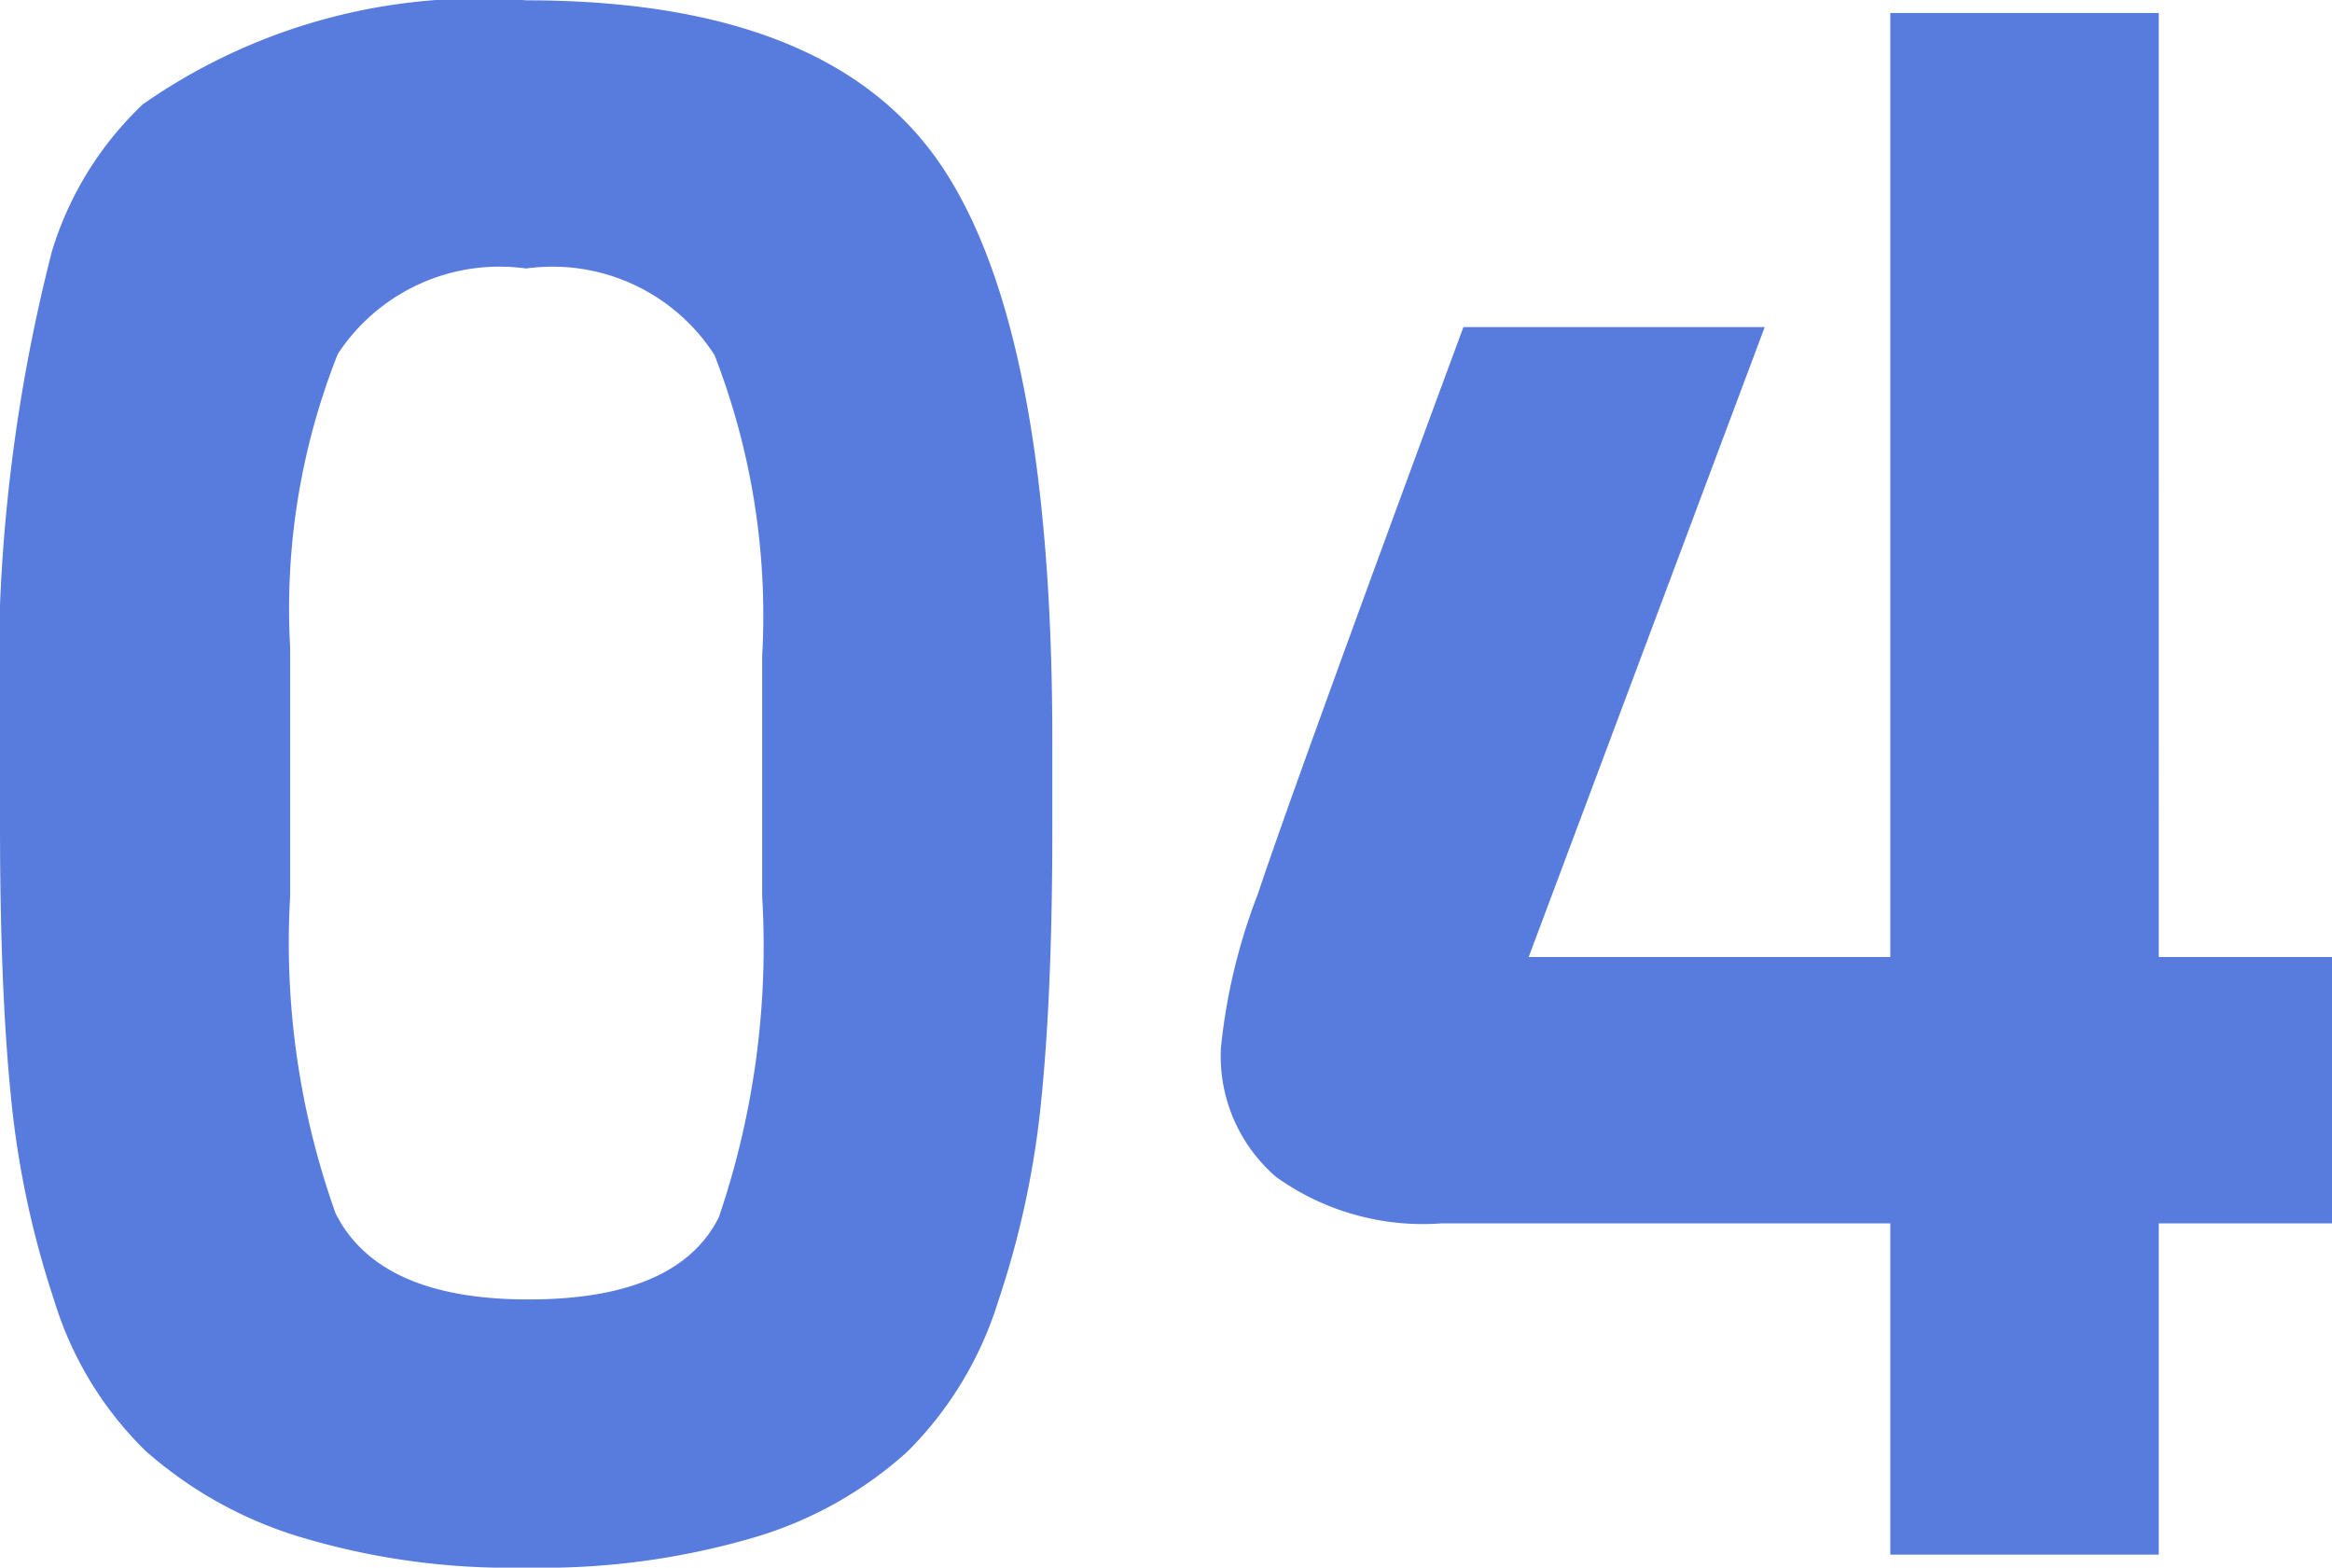
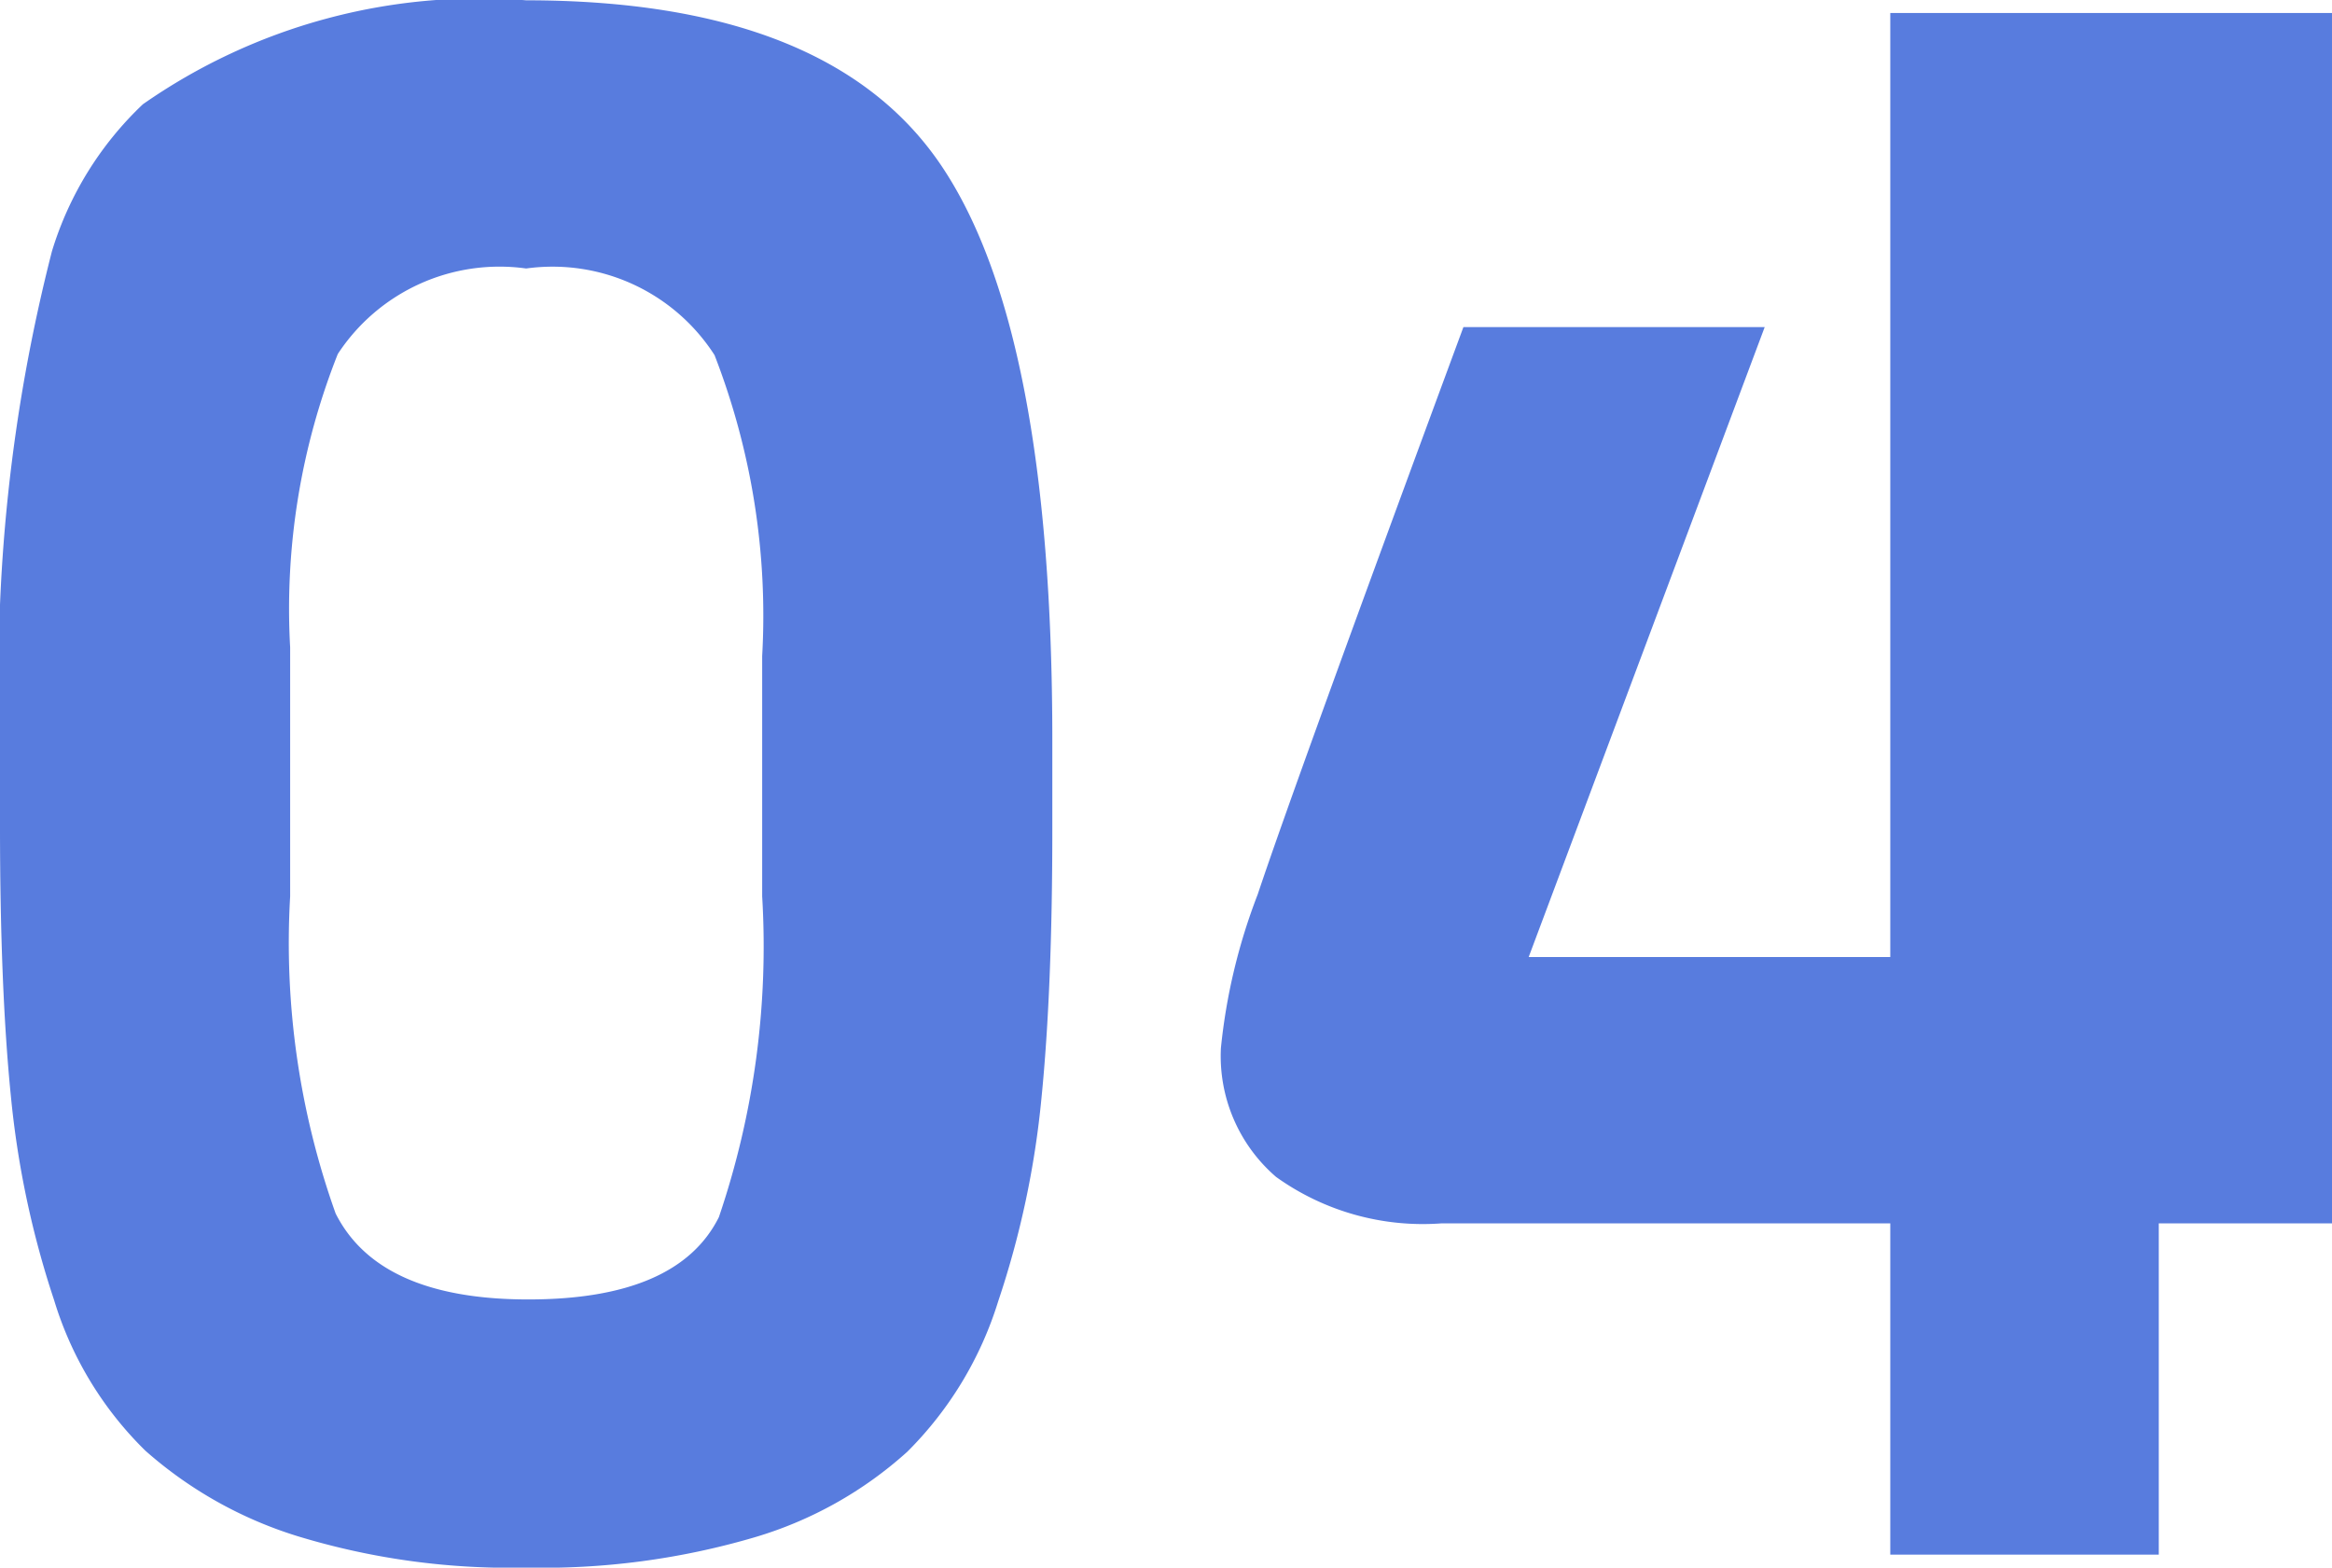
<svg xmlns="http://www.w3.org/2000/svg" width="30.156" height="20.272" viewBox="0 0 30.156 20.272">
-   <path id="パス_26203" data-name="パス 26203" d="M14.728-10.528V-9.38q0,2.072-.14,3.472a11.757,11.757,0,0,1-.56,2.632A4.707,4.707,0,0,1,12.852-1.33,5.1,5.1,0,0,1,10.878-.224,9.72,9.72,0,0,1,7.924.168,9.408,9.408,0,0,1,4.97-.238,5.351,5.351,0,0,1,3-1.344,4.588,4.588,0,0,1,1.82-3.29a11.994,11.994,0,0,1-.56-2.646q-.14-1.4-.14-3.5V-10.5a21.988,21.988,0,0,1,.672-6.356,4.37,4.37,0,0,1,1.176-1.9A7.594,7.594,0,0,1,7.924-20.1q3.92,0,5.362,2.128T14.728-10.528ZM10.976-8.512V-11.62a9.311,9.311,0,0,0-.616-3.892,2.49,2.49,0,0,0-2.436-1.12,2.5,2.5,0,0,0-2.436,1.106,8.934,8.934,0,0,0-.616,3.794v3.22a10.4,10.4,0,0,0,.588,4.1Q6.02-3.3,7.952-3.3t2.464-1.064A10.865,10.865,0,0,0,10.976-8.512Zm20.3,4.228h-2.24V0H25.564V-4.284h-5.8a3.258,3.258,0,0,1-2.142-.6,2.062,2.062,0,0,1-.714-1.666,7.611,7.611,0,0,1,.476-1.988q.476-1.428,2.66-7.336H23.94L20.888-7.728h4.676V-19.936h3.472V-7.728h2.24Z" transform="translate(-1.12 20.104)" fill="#587cde" />
+   <path id="パス_26203" data-name="パス 26203" d="M14.728-10.528V-9.38q0,2.072-.14,3.472a11.757,11.757,0,0,1-.56,2.632A4.707,4.707,0,0,1,12.852-1.33,5.1,5.1,0,0,1,10.878-.224,9.72,9.72,0,0,1,7.924.168,9.408,9.408,0,0,1,4.97-.238,5.351,5.351,0,0,1,3-1.344,4.588,4.588,0,0,1,1.82-3.29a11.994,11.994,0,0,1-.56-2.646q-.14-1.4-.14-3.5V-10.5a21.988,21.988,0,0,1,.672-6.356,4.37,4.37,0,0,1,1.176-1.9A7.594,7.594,0,0,1,7.924-20.1q3.92,0,5.362,2.128T14.728-10.528ZM10.976-8.512V-11.62a9.311,9.311,0,0,0-.616-3.892,2.49,2.49,0,0,0-2.436-1.12,2.5,2.5,0,0,0-2.436,1.106,8.934,8.934,0,0,0-.616,3.794v3.22a10.4,10.4,0,0,0,.588,4.1Q6.02-3.3,7.952-3.3t2.464-1.064A10.865,10.865,0,0,0,10.976-8.512Zm20.3,4.228h-2.24V0H25.564V-4.284h-5.8a3.258,3.258,0,0,1-2.142-.6,2.062,2.062,0,0,1-.714-1.666,7.611,7.611,0,0,1,.476-1.988q.476-1.428,2.66-7.336H23.94L20.888-7.728h4.676V-19.936h3.472h2.24Z" transform="translate(-1.12 20.104)" fill="#587cde" />
</svg>